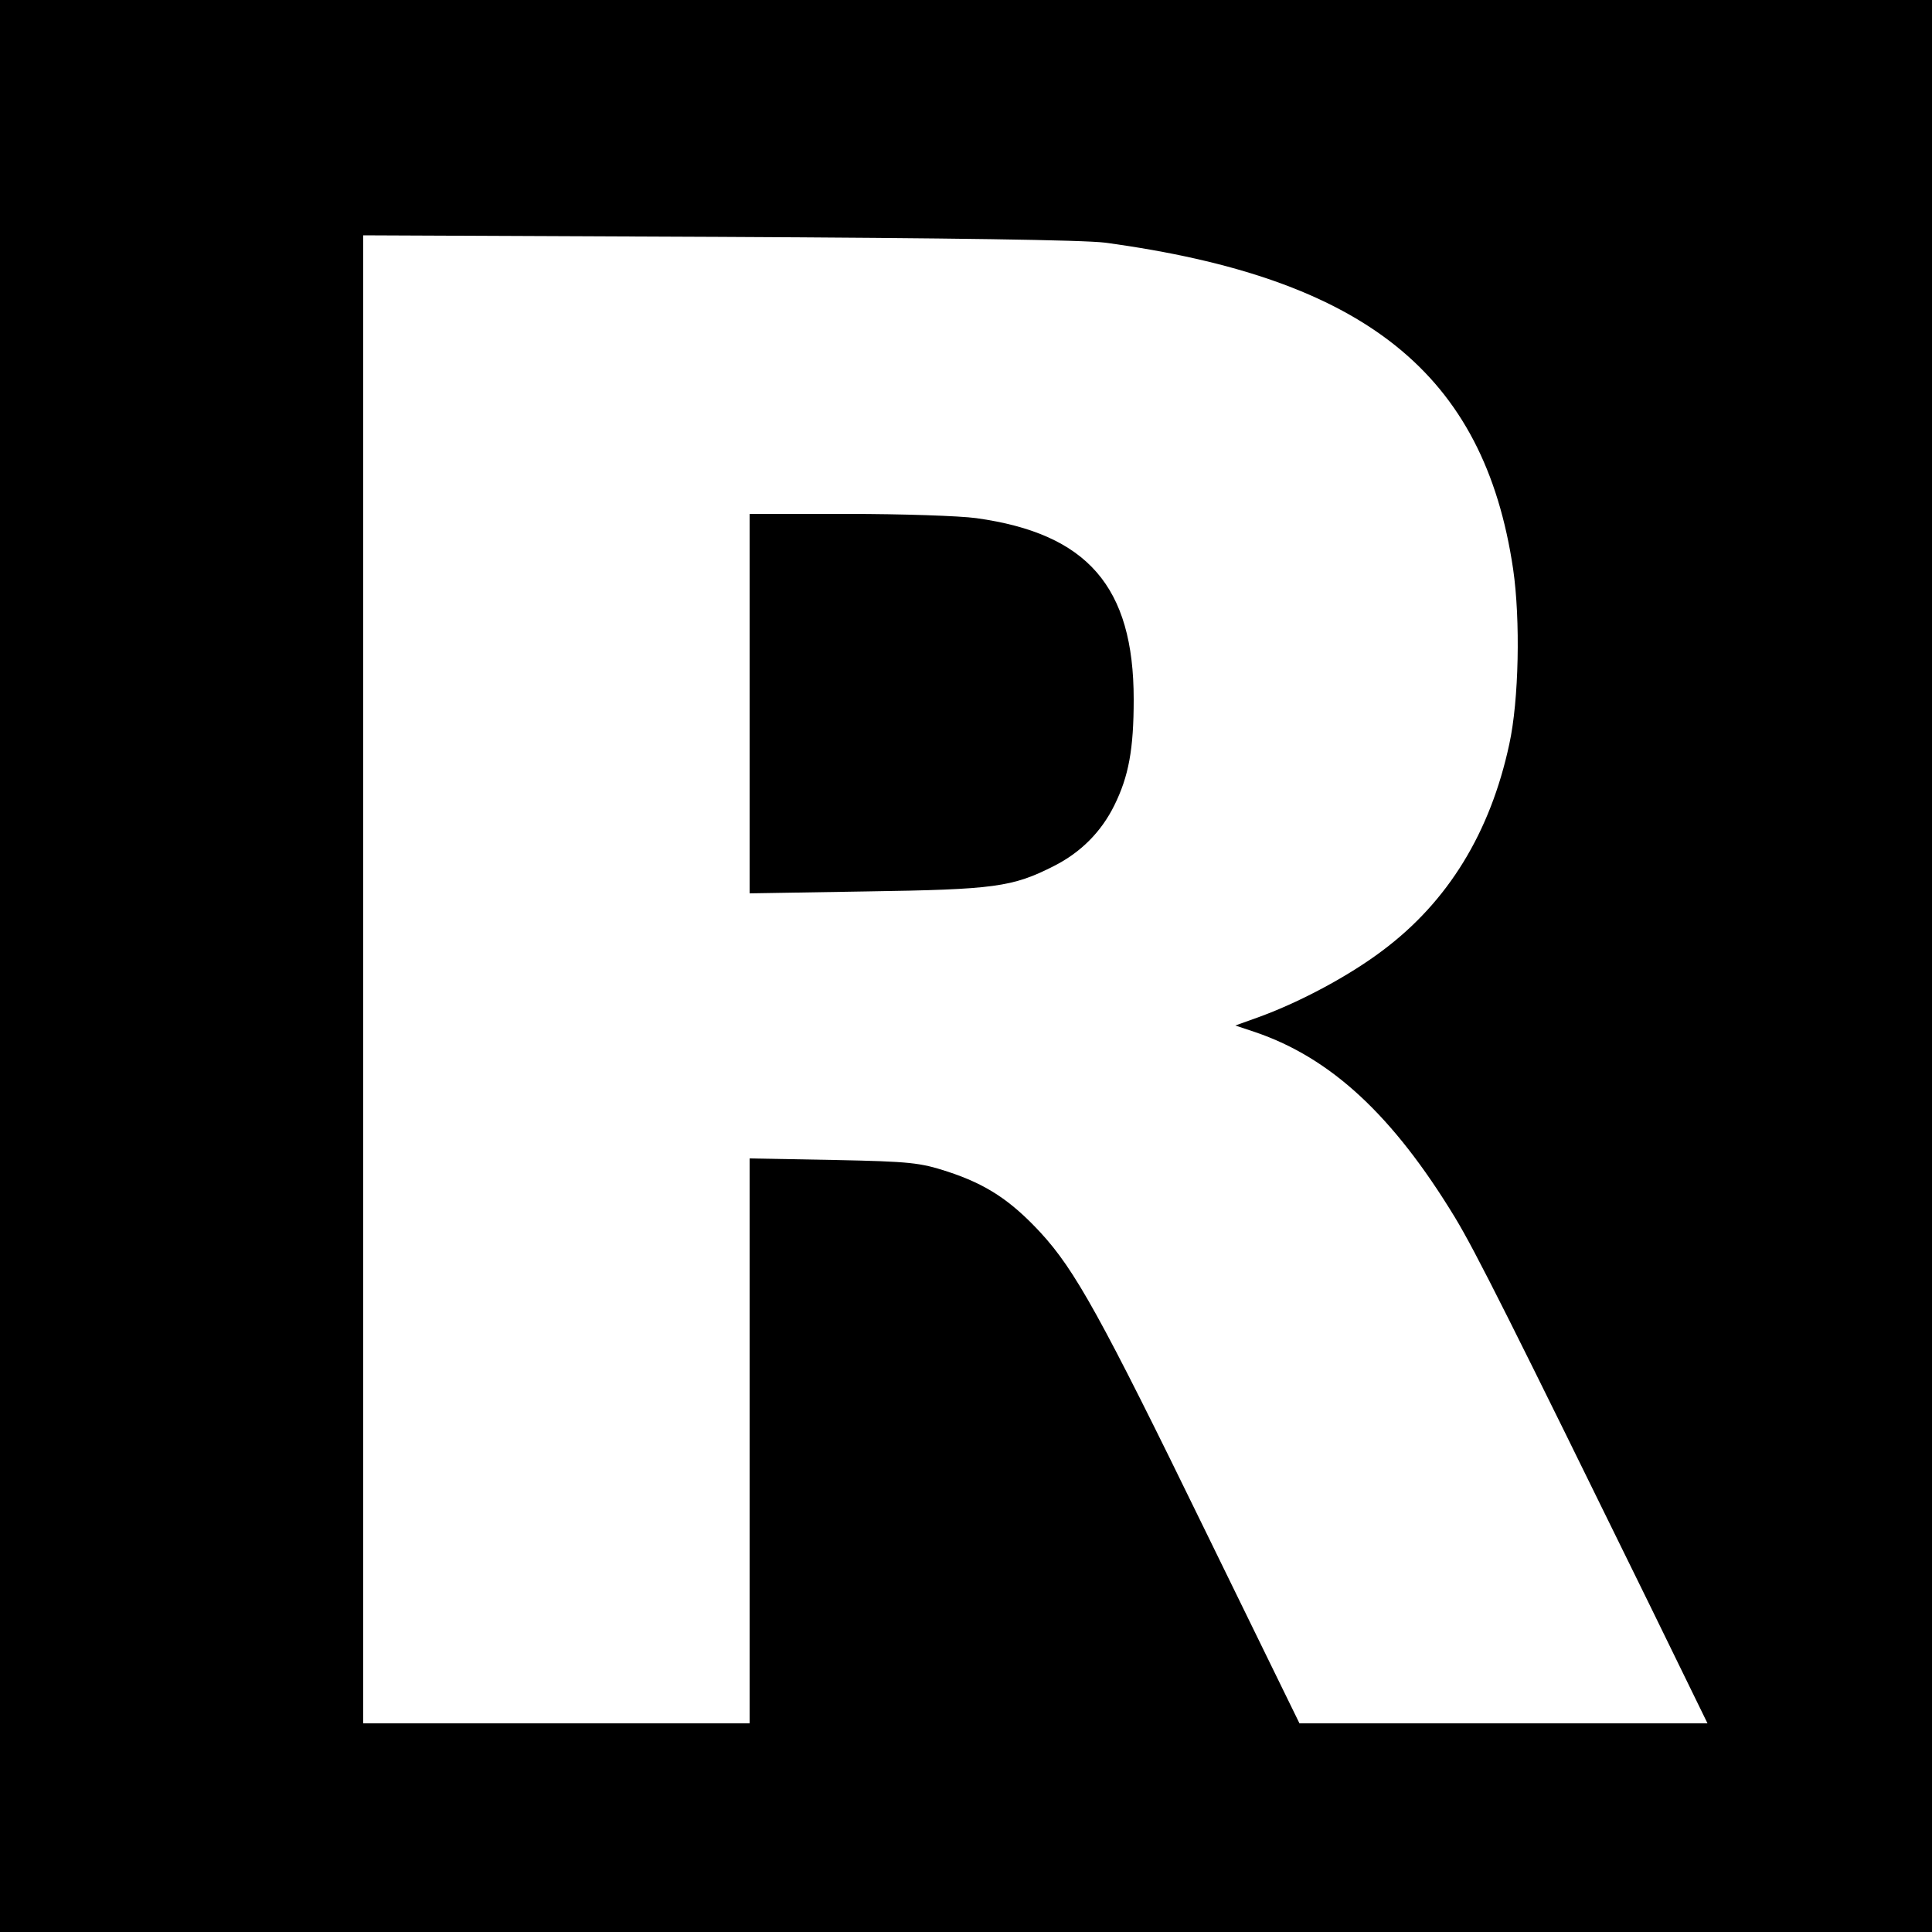
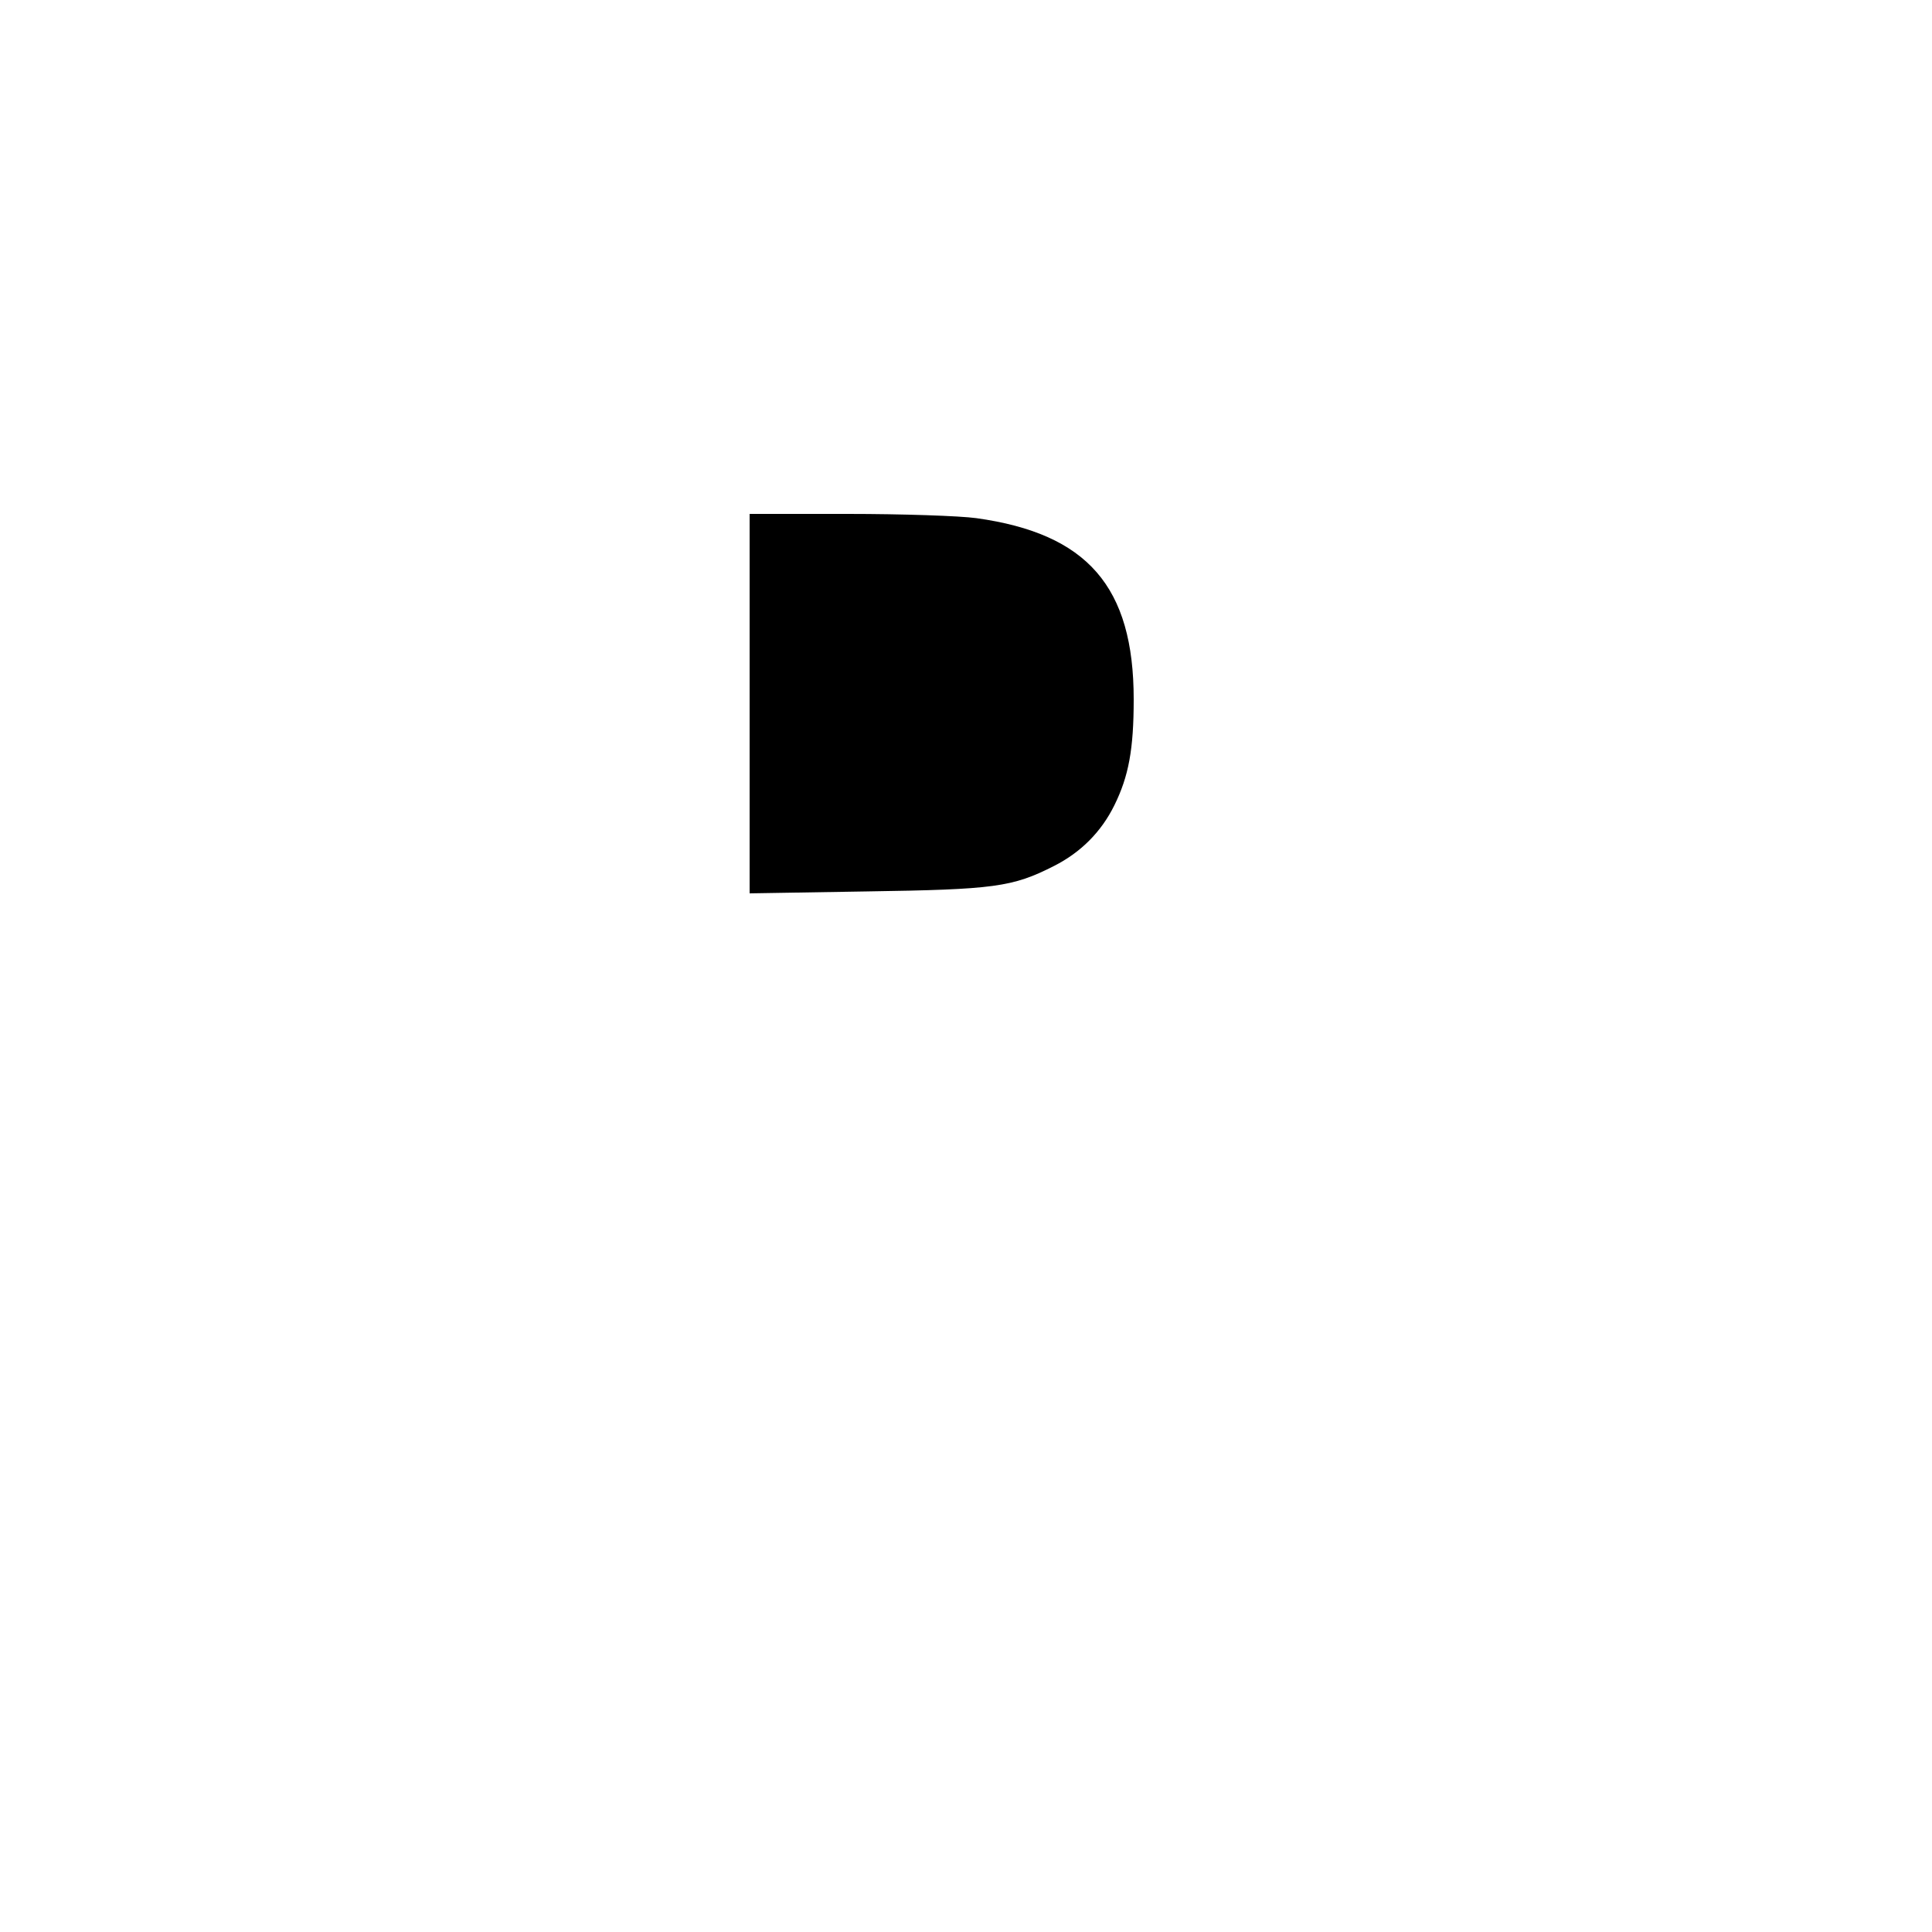
<svg xmlns="http://www.w3.org/2000/svg" version="1.0" width="500pt" height="500pt" viewBox="0 0 500 500" preserveAspectRatio="xMidYMid meet">
  <g transform="translate(0,500) scale(0.1,-0.1)" fill="#000000" stroke="none">
-     <path d="M0 2500 l0 -2500 2500 0 2500 0 0 2500 0 2500 -2500 0 -2500 0 0 -2500z m2860 1872 c671 -91 981 -338 1056 -845 19 -131 15 -339 -10 -453 -49 -228 -158 -407 -328 -534 -86 -65 -211 -132 -317 -171 l-64 -23 51 -17 c197 -67 357 -216 517 -479 54 -89 149 -279 506 -1007 l148 -303 -528 0 -528 0 -243 497 c-272 558 -338 676 -427 773 -77 83 -140 125 -241 158 -71 23 -95 26 -294 30 l-218 4 0 -731 0 -731 -500 0 -500 0 0 1926 0 1925 918 -4 c607 -3 946 -8 1002 -15z" />
    <path d="M1940 3179 l0 -491 303 5 c330 5 377 11 485 66 69 35 122 88 156 157 37 75 50 145 50 274 0 292 -120 429 -407 469 -43 6 -193 11 -333 11 l-254 0 0 -491z" />
  </g>
</svg>